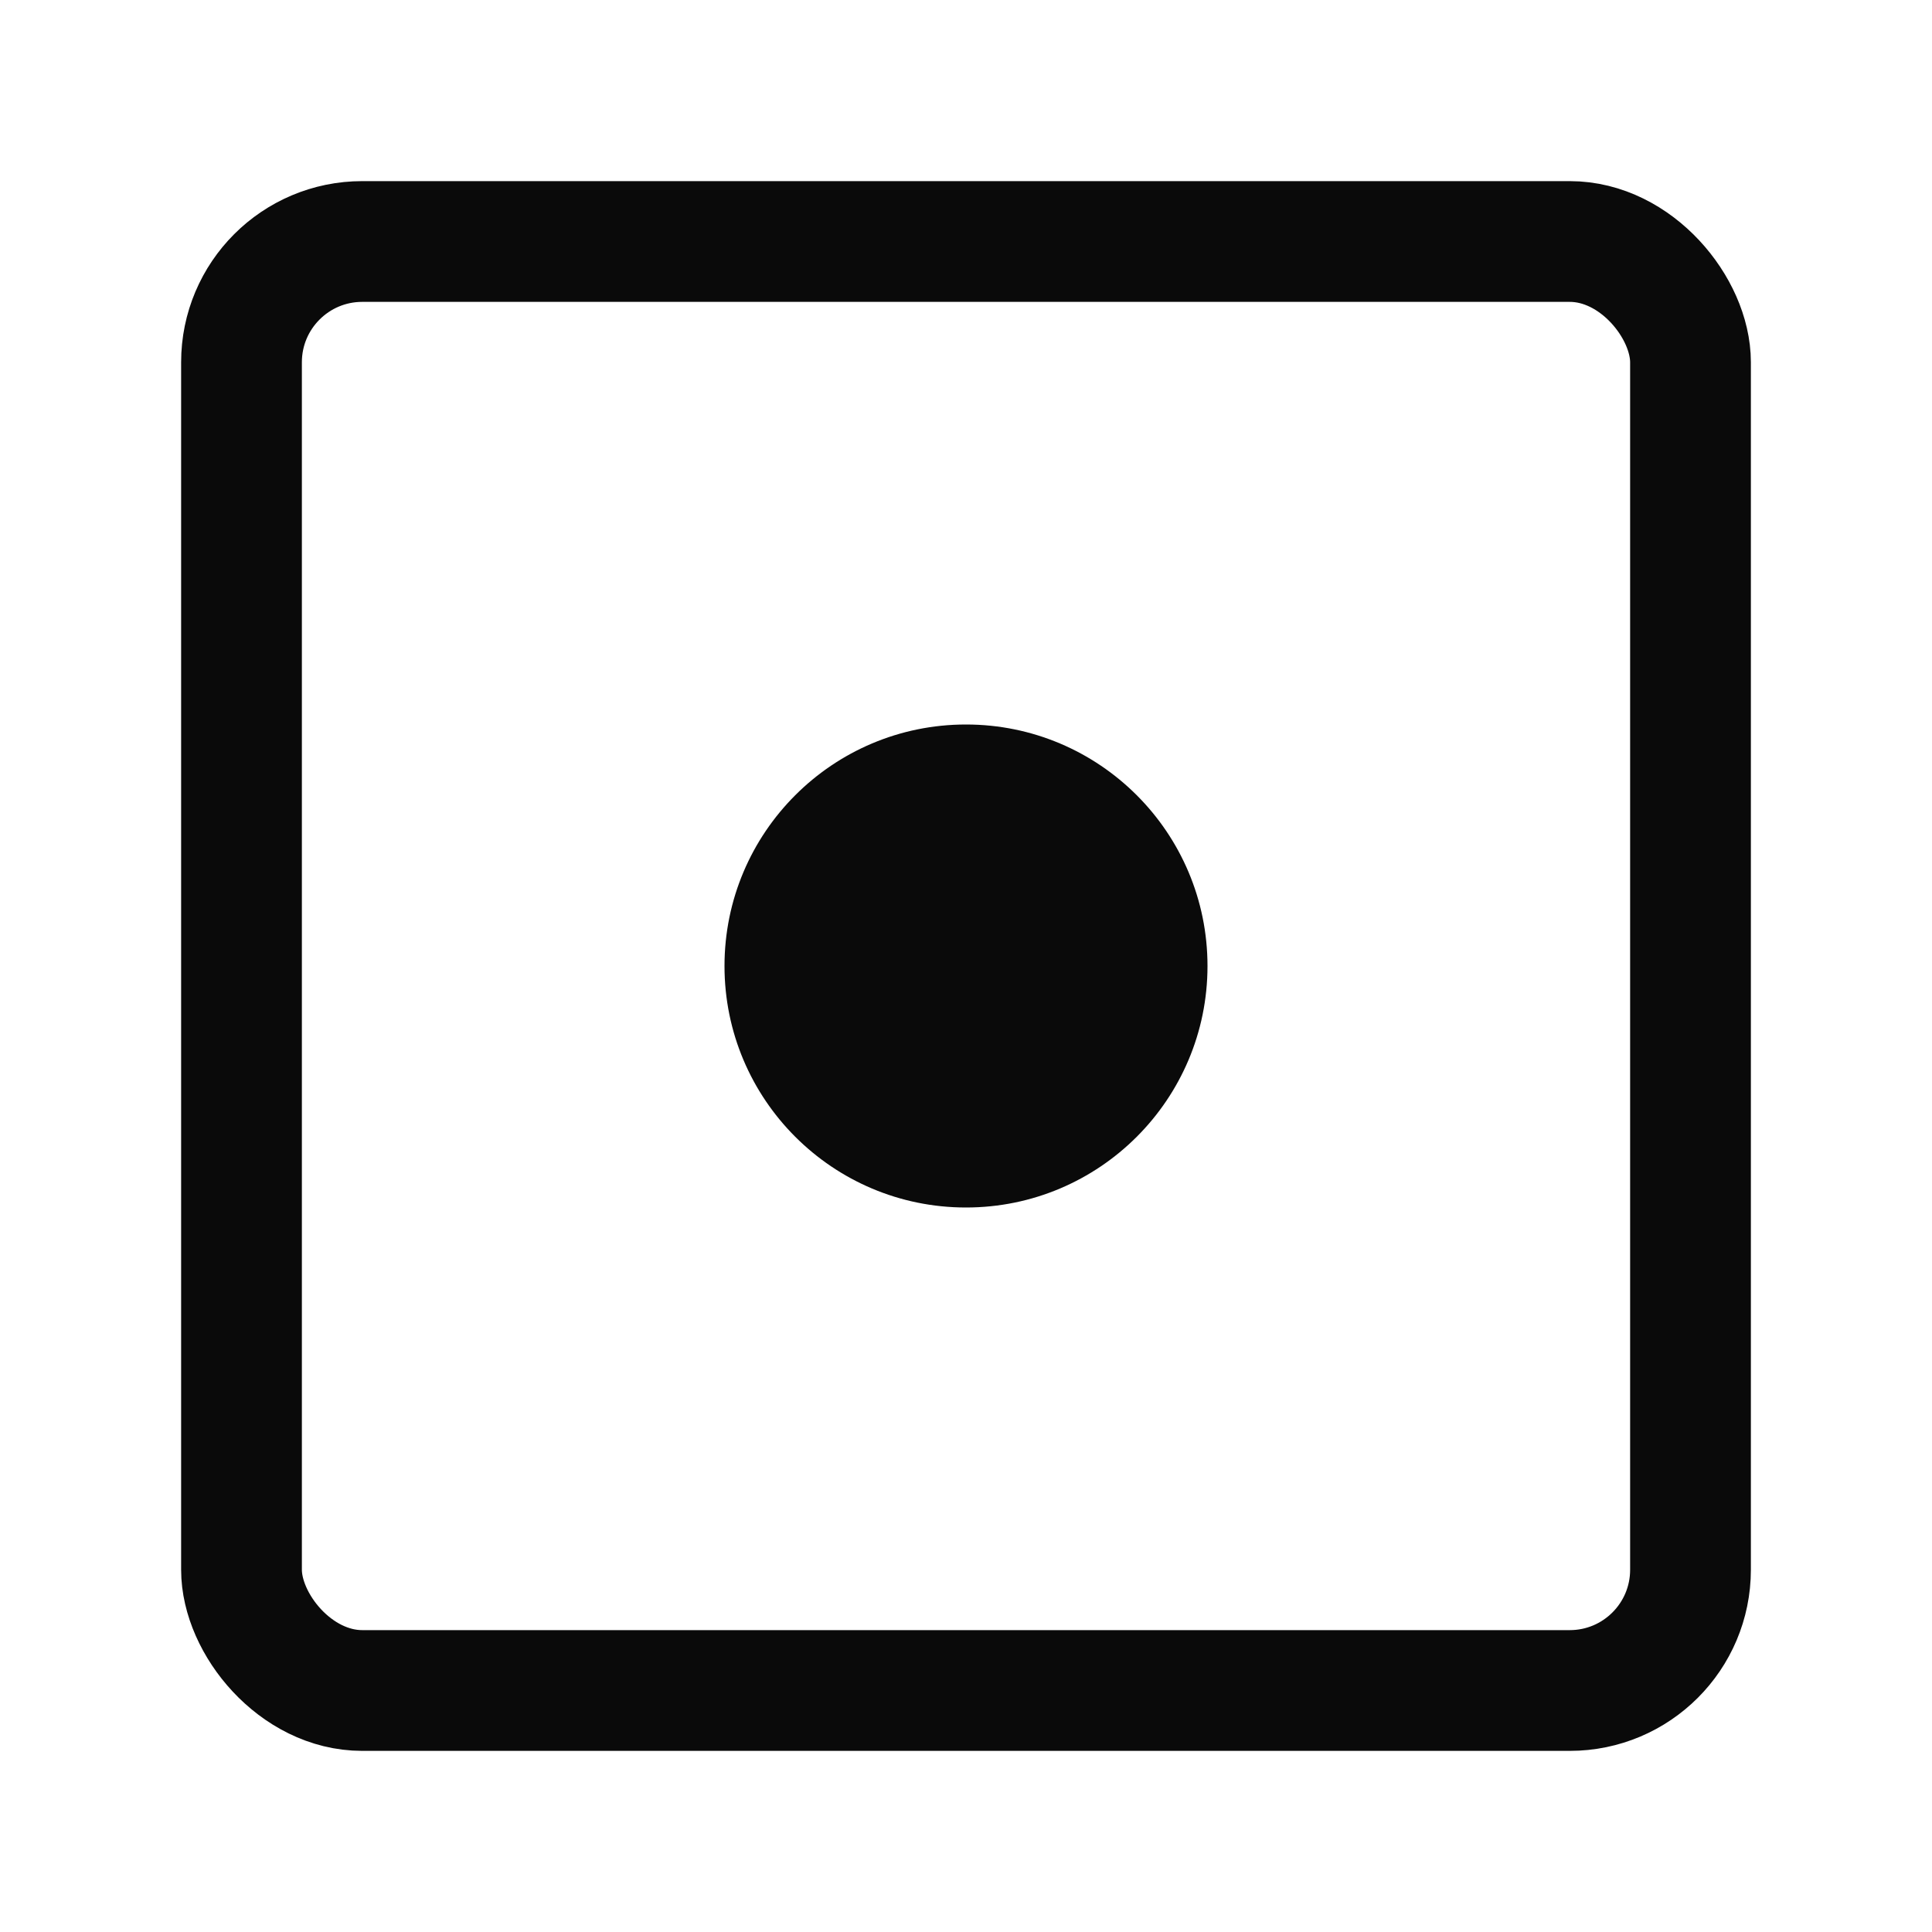
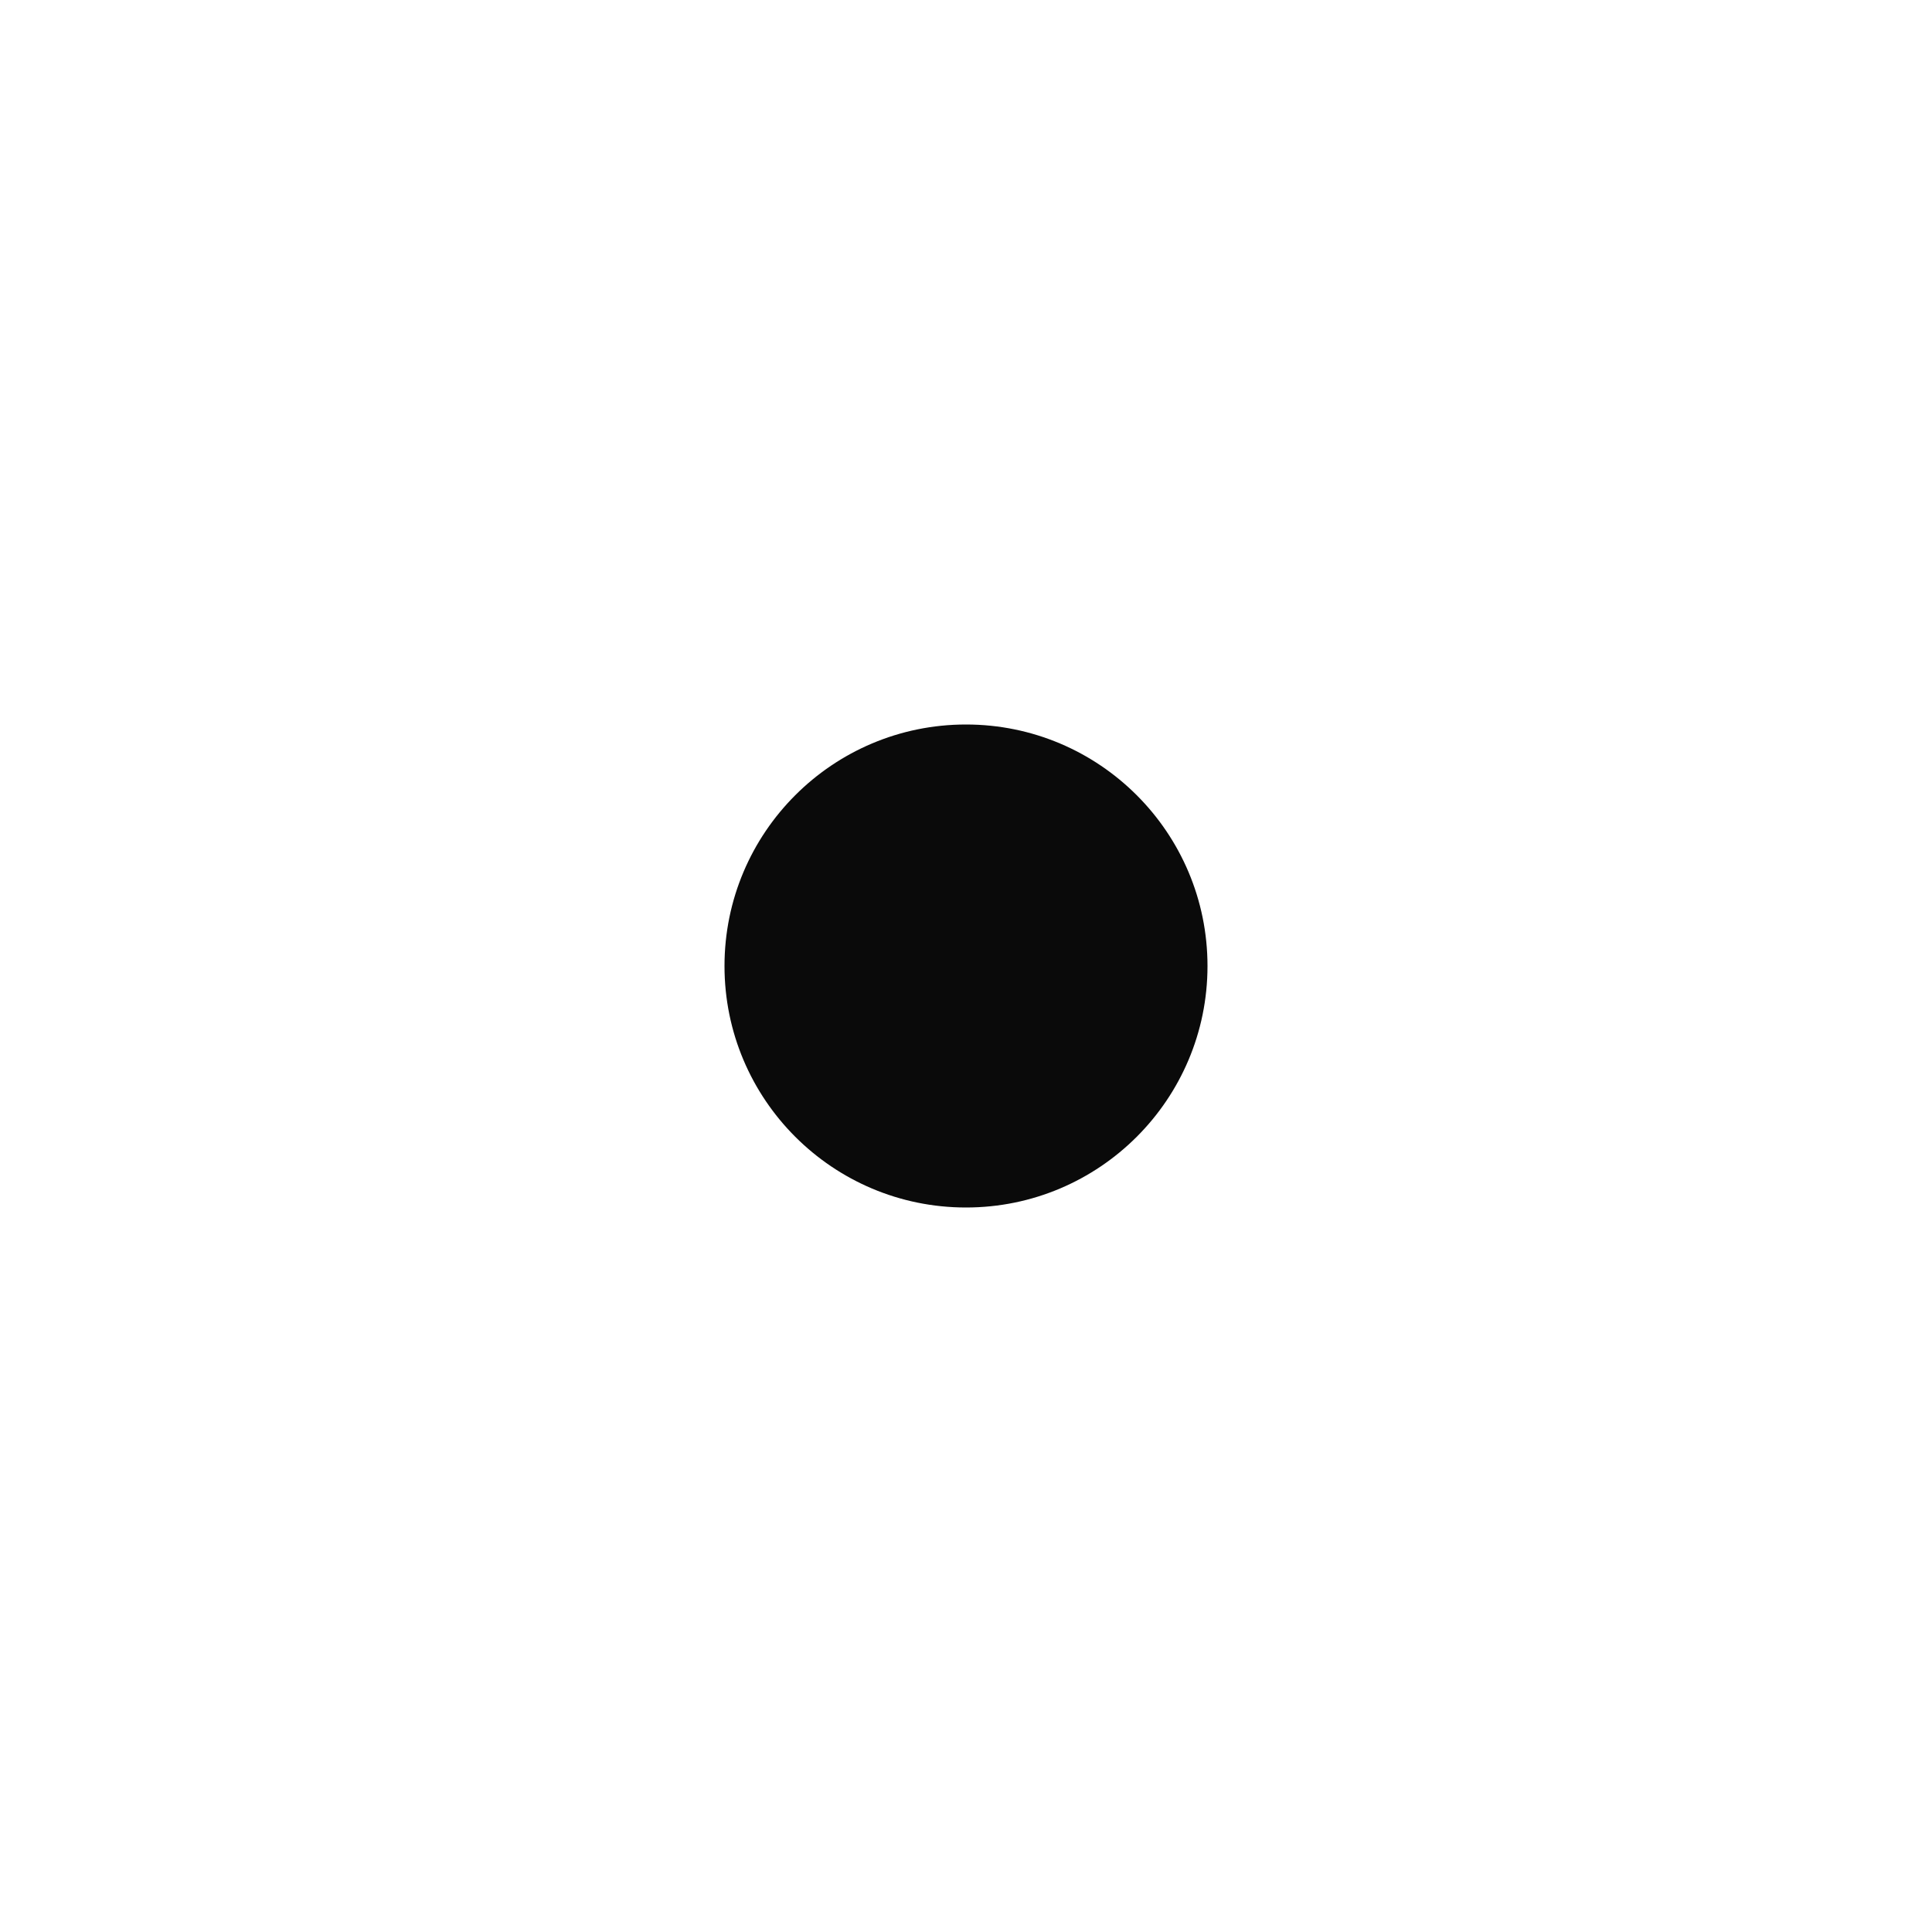
<svg xmlns="http://www.w3.org/2000/svg" viewBox="0 0 32 32">
-   <rect x="4" y="4" width="24" height="24" rx="2" fill="none" stroke="#0A0A0A" stroke-width="2" />
  <circle cx="16" cy="16" r="4" fill="#0A0A0A" />
</svg>